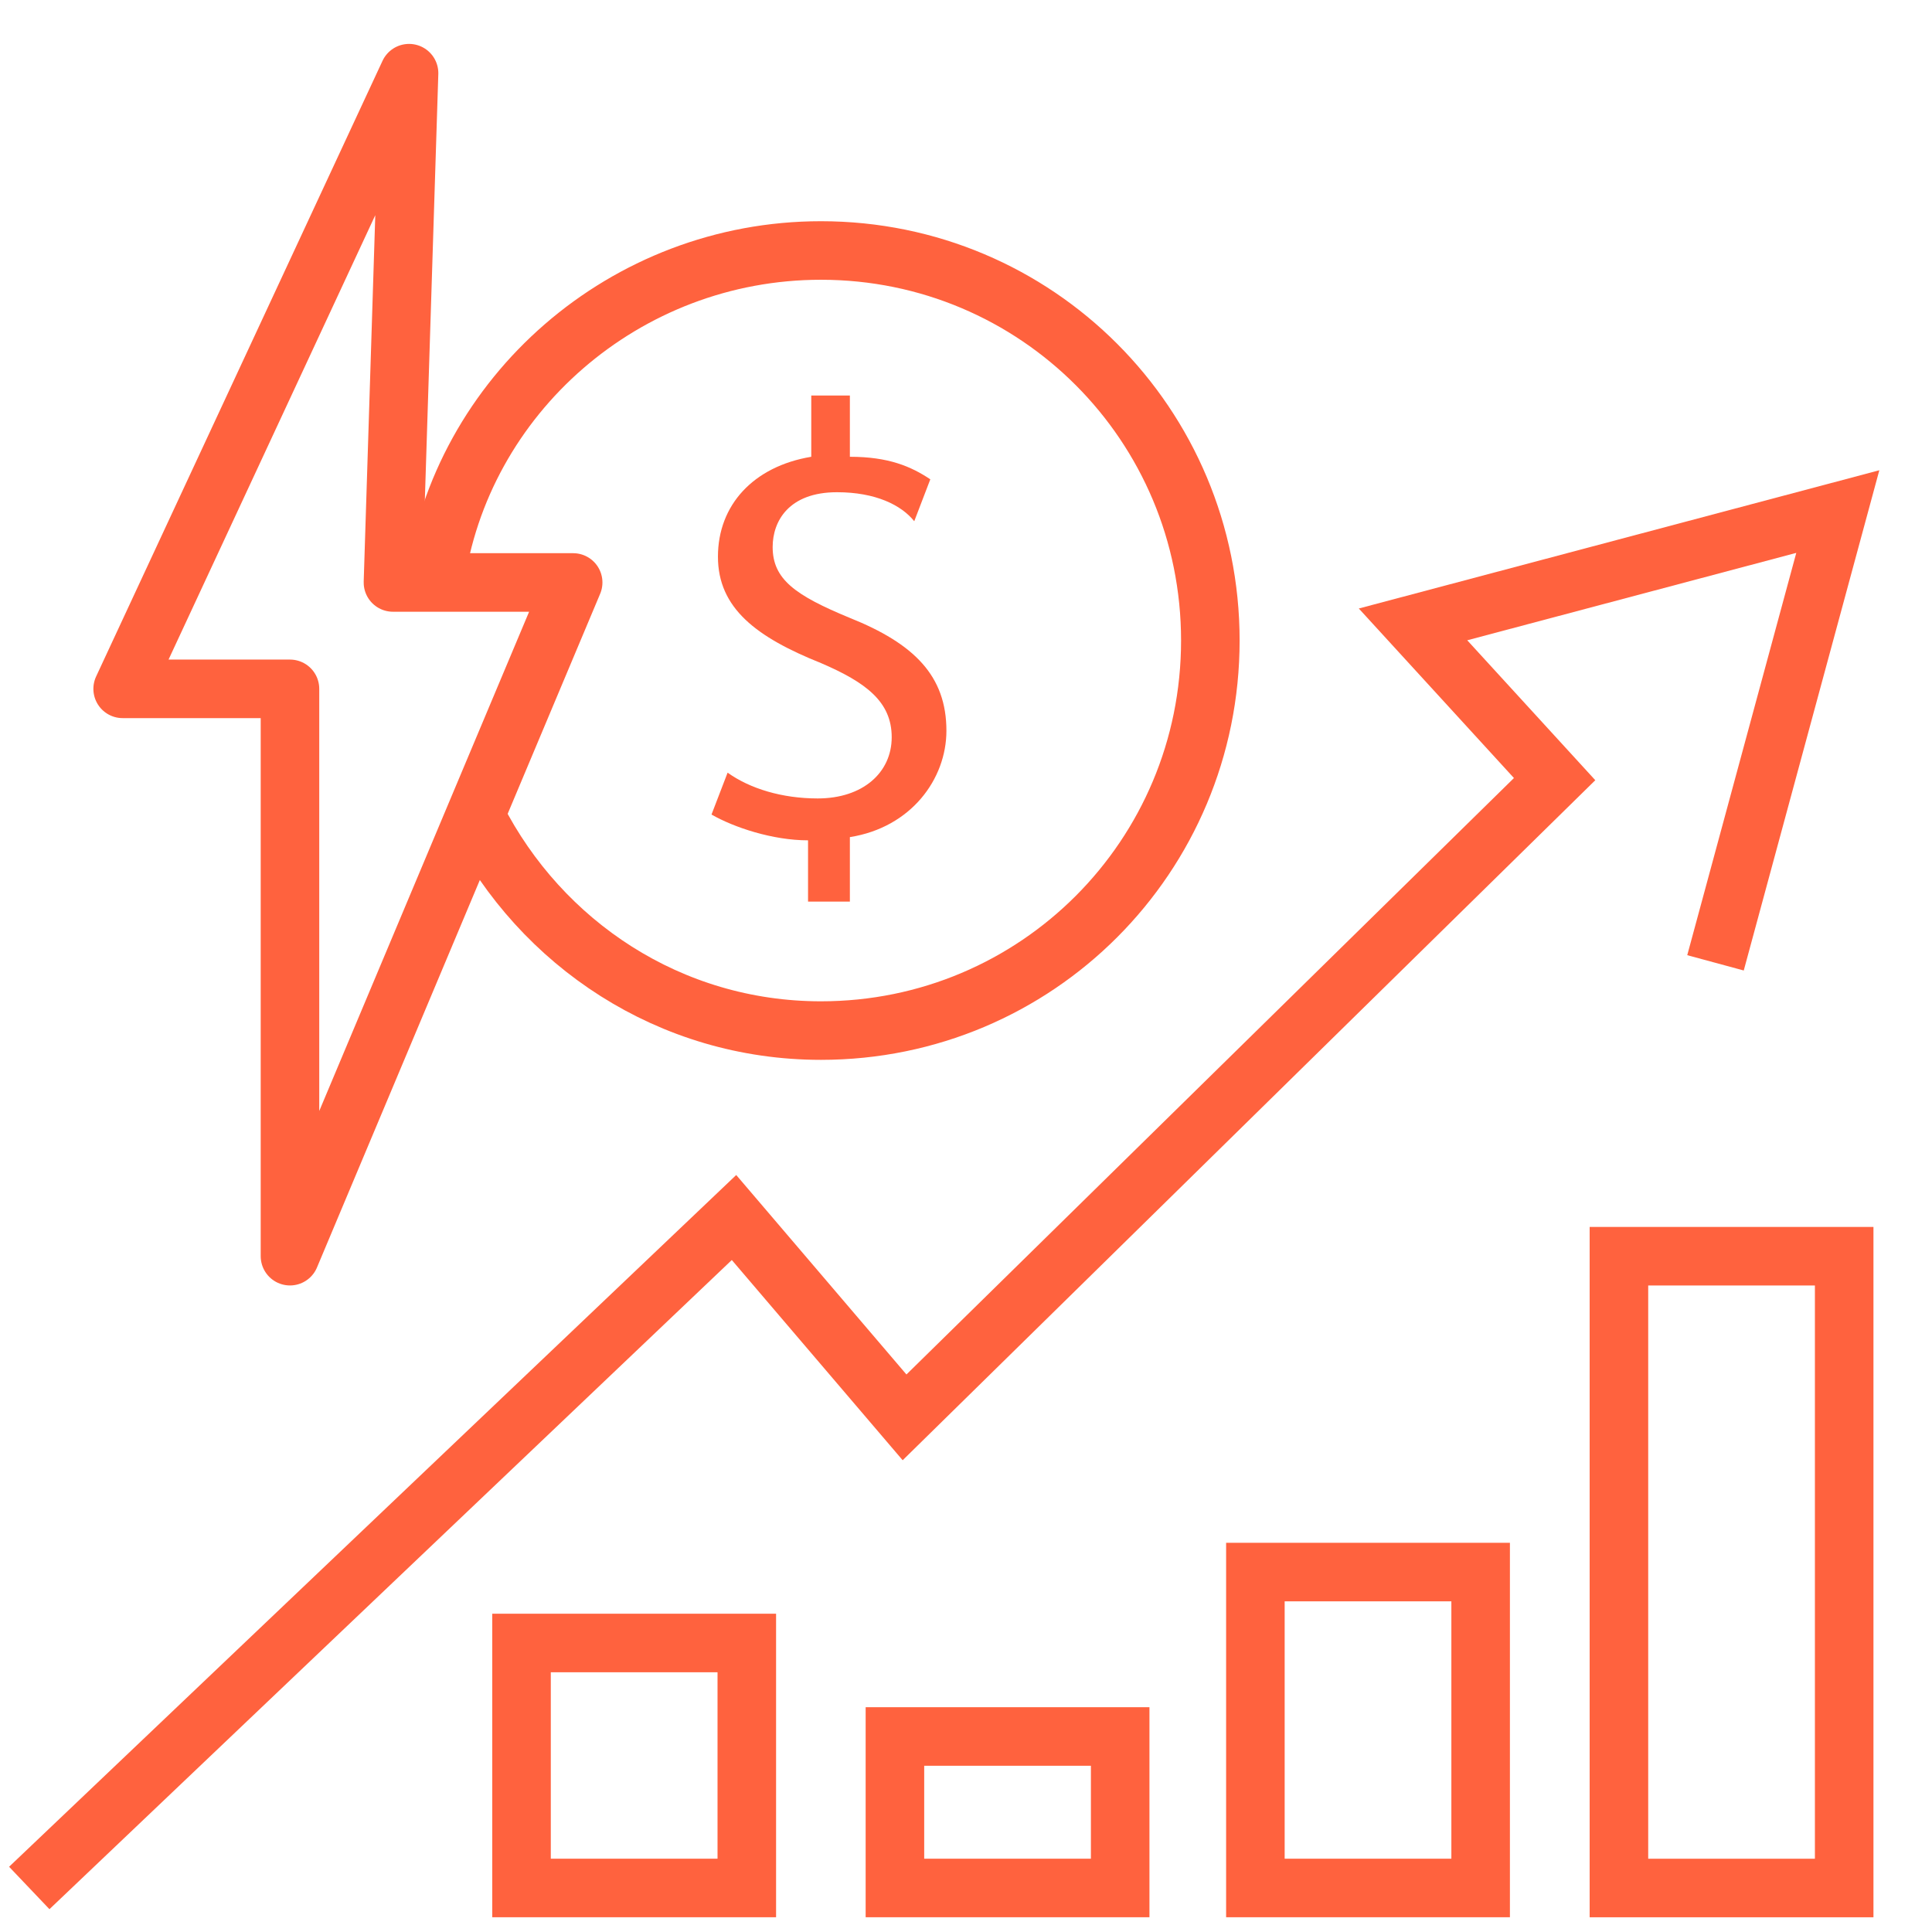
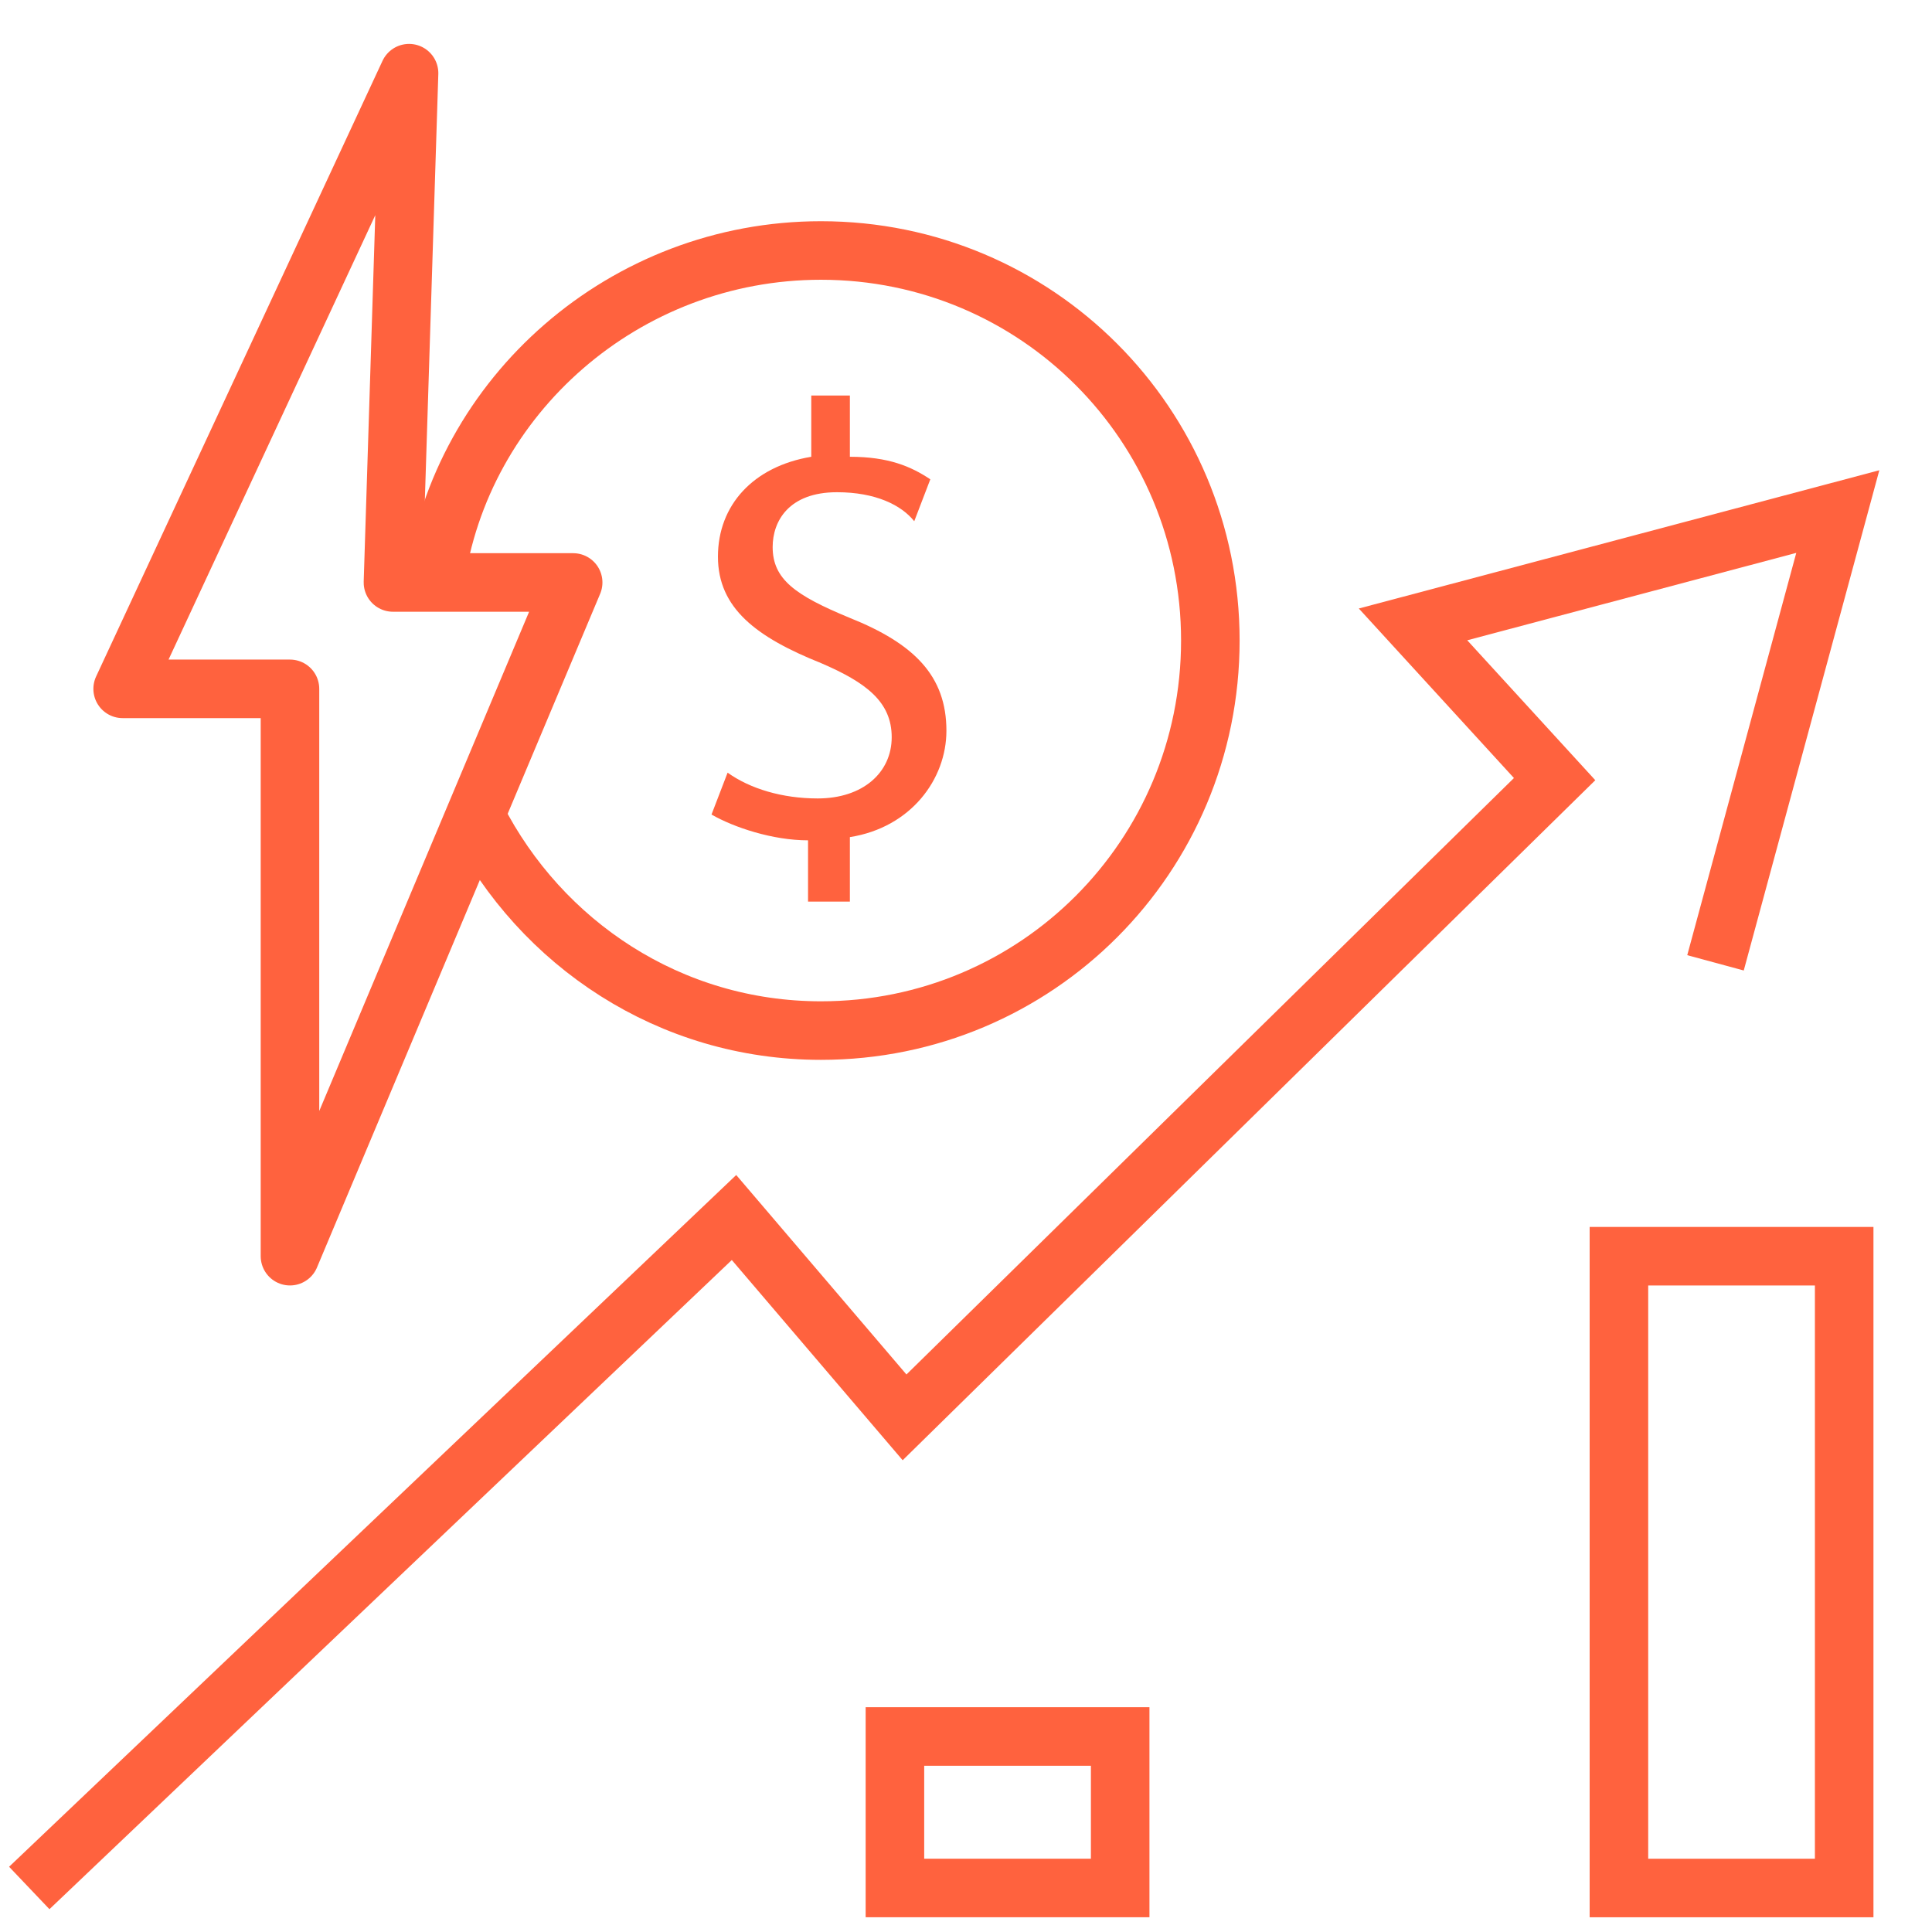
<svg xmlns="http://www.w3.org/2000/svg" width="66" height="66" viewBox="0 0 66 66" fill="none">
  <path d="M1 64.496L25.075 41.592L30.901 48.419L53.108 26.616L48.271 21.33L62.782 17.476L58.604 32.892" stroke="#FF623E" stroke-width="2" stroke-miterlimit="10" />
-   <path d="M25.512 56.127H17.816V64.496H25.512V56.127Z" stroke="#FF623E" stroke-width="2" stroke-miterlimit="10" />
  <path d="M38.267 59.321H30.572V64.496H38.267V59.321Z" stroke="#FF623E" stroke-width="2" stroke-miterlimit="10" />
-   <path d="M50.581 53.704H42.886V64.496H50.581V53.704Z" stroke="#FF623E" stroke-width="2" stroke-miterlimit="10" />
  <path d="M63 42.914H55.305V64.497H63V42.914Z" stroke="#FF623E" stroke-width="2" stroke-miterlimit="10" />
  <path d="M13.974 2.5L4.19 23.532H9.906V42.913L19.58 19.898H13.424L13.974 2.5Z" stroke="#FF623E" stroke-width="2" stroke-miterlimit="10" stroke-linejoin="round" />
  <path d="M14.853 19.899C15.733 13.512 21.339 8.557 28.045 8.557C35.411 8.557 41.347 14.504 41.347 21.881C41.347 29.259 35.411 35.206 28.045 35.206C22.878 35.206 18.481 32.232 16.282 27.938" stroke="#FF623E" stroke-width="2" stroke-miterlimit="10" stroke-linejoin="round" />
  <path d="M27.604 30.8V28.707C26.395 28.707 25.075 28.267 24.306 27.826L24.856 26.395C25.625 26.945 26.724 27.276 27.934 27.276C29.473 27.276 30.462 26.395 30.462 25.184C30.462 23.972 29.583 23.312 28.044 22.651C25.845 21.77 24.526 20.779 24.526 19.017C24.526 17.255 25.735 15.934 27.714 15.604V13.511H29.033V15.604C30.352 15.604 31.122 15.934 31.781 16.374L31.232 17.806C30.792 17.255 29.912 16.815 28.593 16.815C26.944 16.815 26.395 17.806 26.395 18.687C26.395 19.788 27.164 20.338 29.033 21.109C31.232 21.99 32.331 23.091 32.331 24.963C32.331 26.615 31.122 28.267 29.033 28.597V30.8H27.604Z" fill="#FF623E" />
</svg>